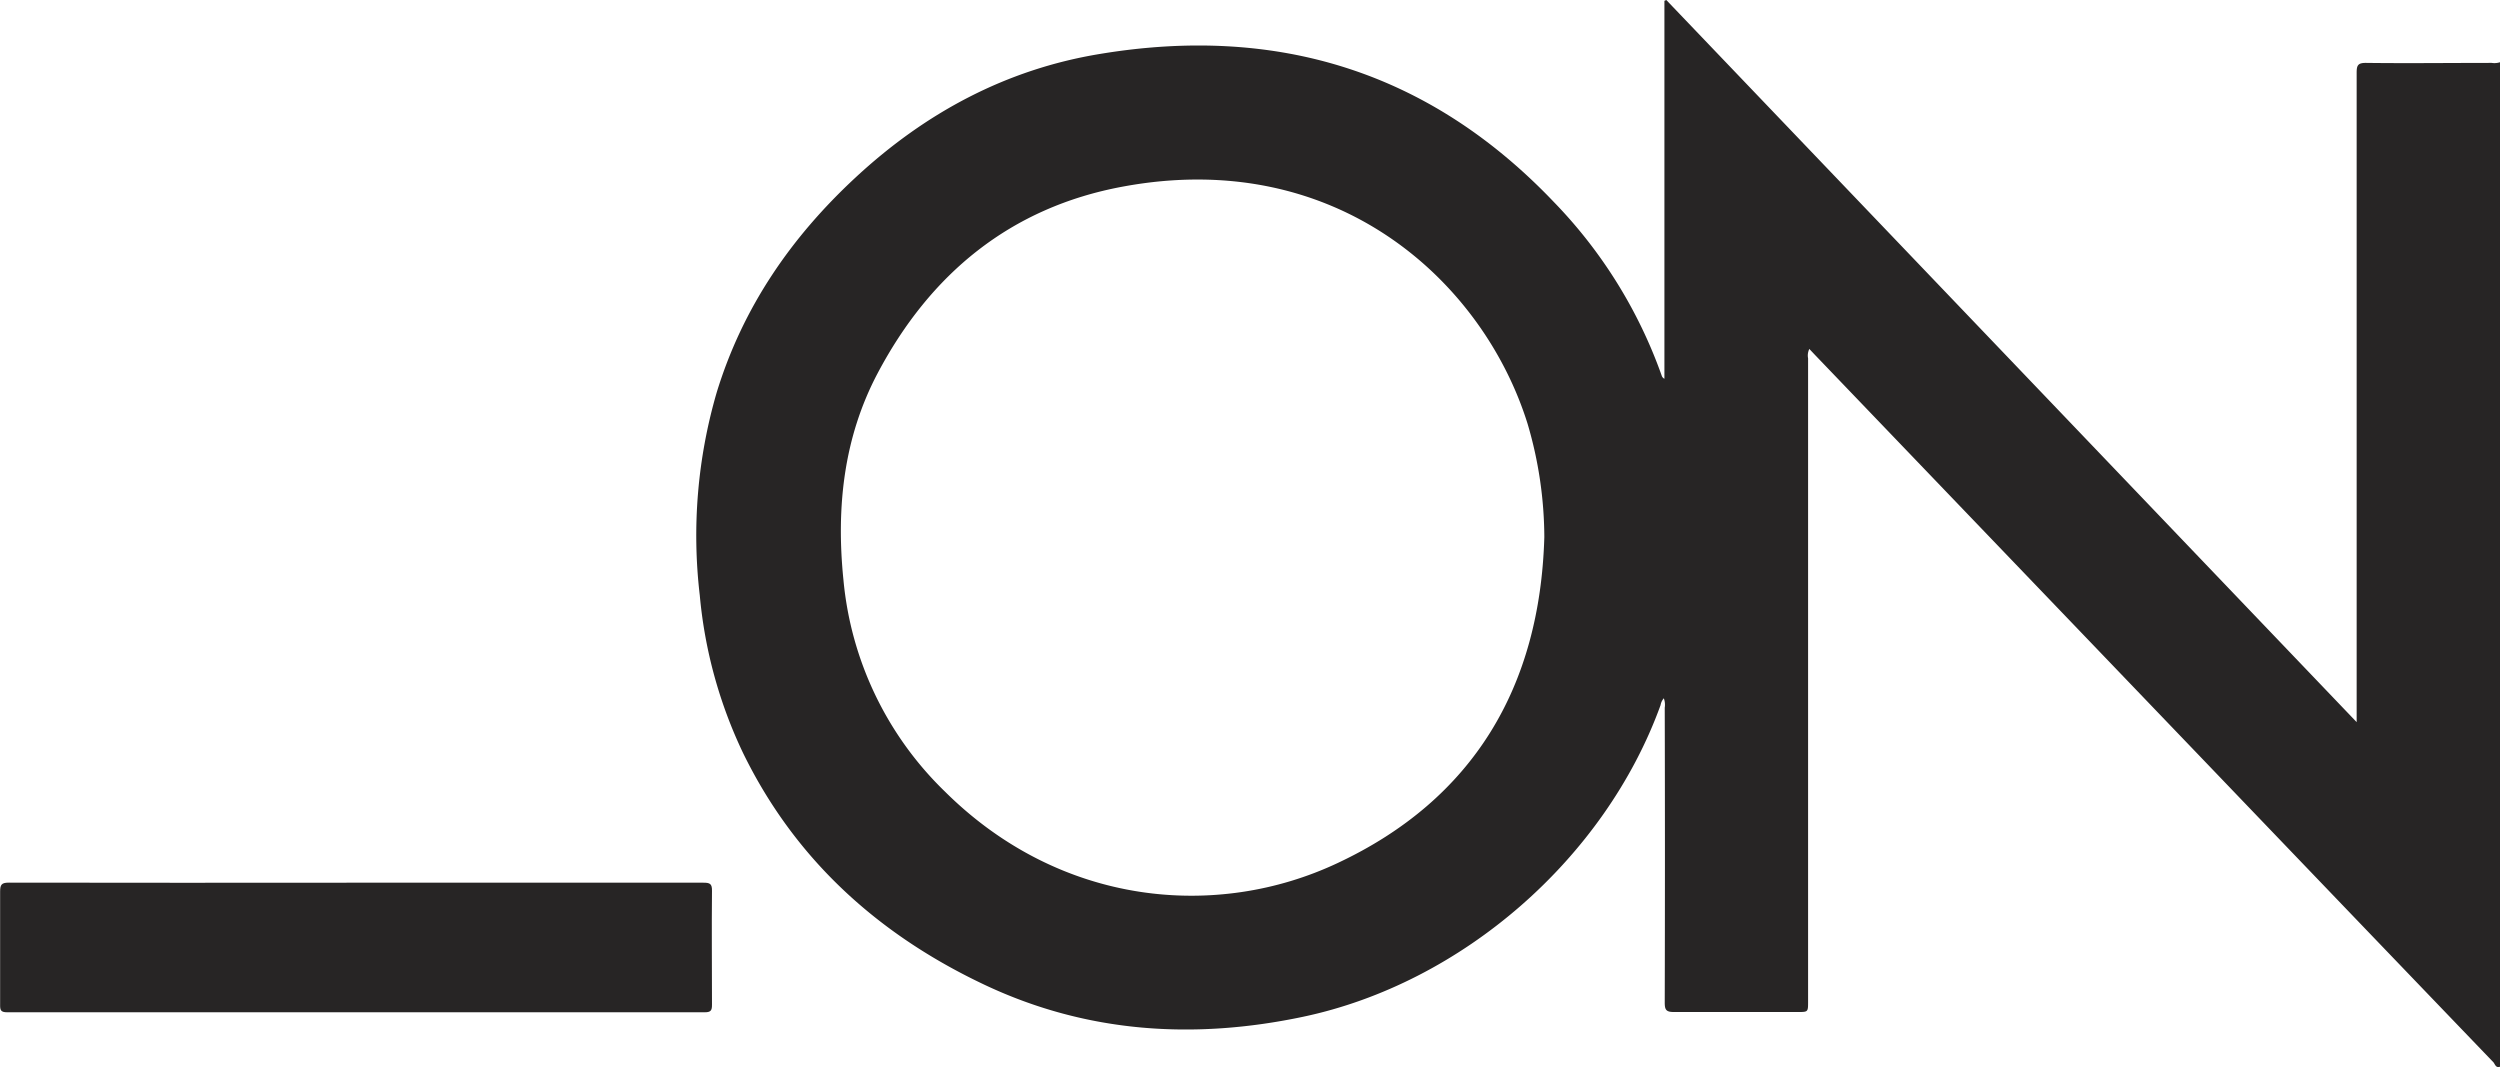
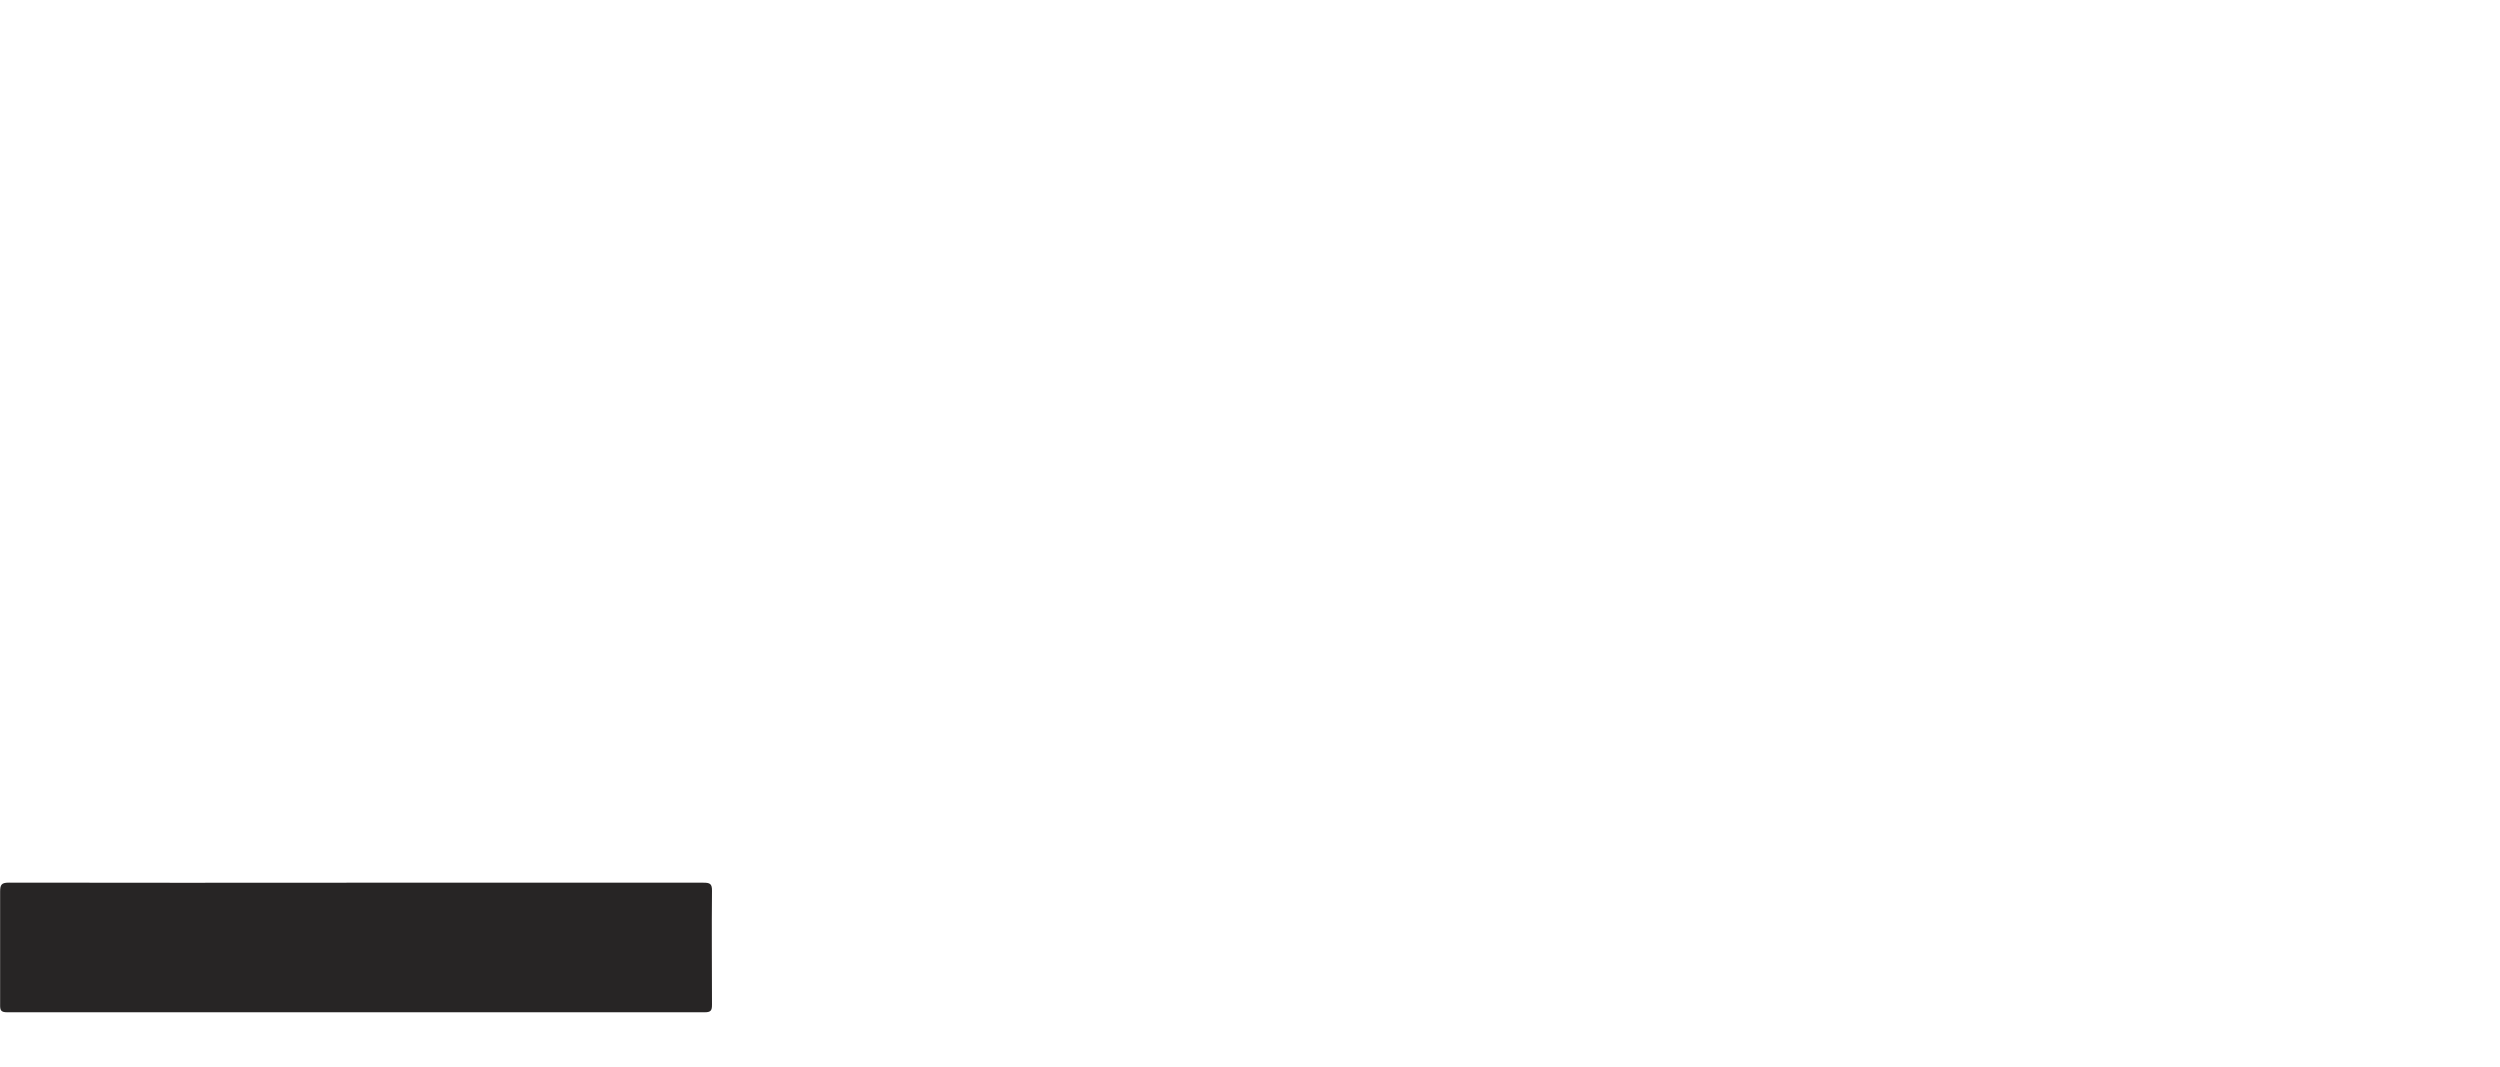
<svg xmlns="http://www.w3.org/2000/svg" viewBox="0 0 384.73 164.21">
  <defs>
    <style>.cls-1{fill:#272525;}</style>
  </defs>
  <title>ON-NERO</title>
  <g id="Layer_2" data-name="Layer 2">
    <g id="Layer_1-2" data-name="Layer 1">
-       <path class="cls-1" d="M384.73,164.16c-.64.24-.77-.39-1-.67q-22.15-23.06-44.27-46.15L279.32,54.63l-.88-.93a2.31,2.31,0,0,0-.19,1.45q0,49.5,0,99c0,1.59,0,1.59-1.58,1.59-6.36,0-12.72,0-19.08,0-1.21,0-1.4-.36-1.4-1.47q.06-22.68,0-45.36a2.94,2.94,0,0,0-.14-1.45,2.09,2.09,0,0,0-.5,1.05C247,132.11,225,151.32,200.5,156.48c-16.77,3.53-33.19,2.49-48.84-4.86-16.35-7.69-29.22-19.22-37.27-35.66a71.11,71.11,0,0,1-6.7-24.35,78.68,78.68,0,0,1,2.6-31.2c4-13.08,11.44-23.89,21.39-33.11,10.72-9.94,23.15-16.63,37.61-19,27.15-4.5,50.62,2.64,69.8,22.75a73.75,73.75,0,0,1,16.63,26.75.8.8,0,0,0,.42.49V.13l.29-.13L362.67,111.13v-1.65q0-49.12,0-98.27c0-1.16.19-1.54,1.46-1.53,6.44.08,12.88,0,19.32,0a2.74,2.74,0,0,0,1.3-.11ZM237.66,82.65a62.19,62.19,0,0,0-2.57-17.41c-6.78-21.77-29.21-42.67-62.31-36.52-17.26,3.2-29.61,13.39-37.72,28.72-5.25,9.94-6.39,20.72-5.26,31.81a52,52,0,0,0,15.62,32.57c17.79,17.66,41.82,19.76,60.42,11C226.78,123,237,105.66,237.66,82.65Z" />
      <path class="cls-1" d="M54.85,135.84q26.7,0,53.39,0c1,0,1.35.15,1.33,1.26-.06,5.84,0,11.68,0,17.52,0,.85-.15,1.16-1.1,1.16q-53.68,0-107.38,0c-1,0-1.08-.36-1.07-1.18,0-5.79,0-11.59,0-17.39,0-1.06.21-1.38,1.34-1.38Q28.1,135.87,54.85,135.84Z" />
    </g>
  </g>
</svg>